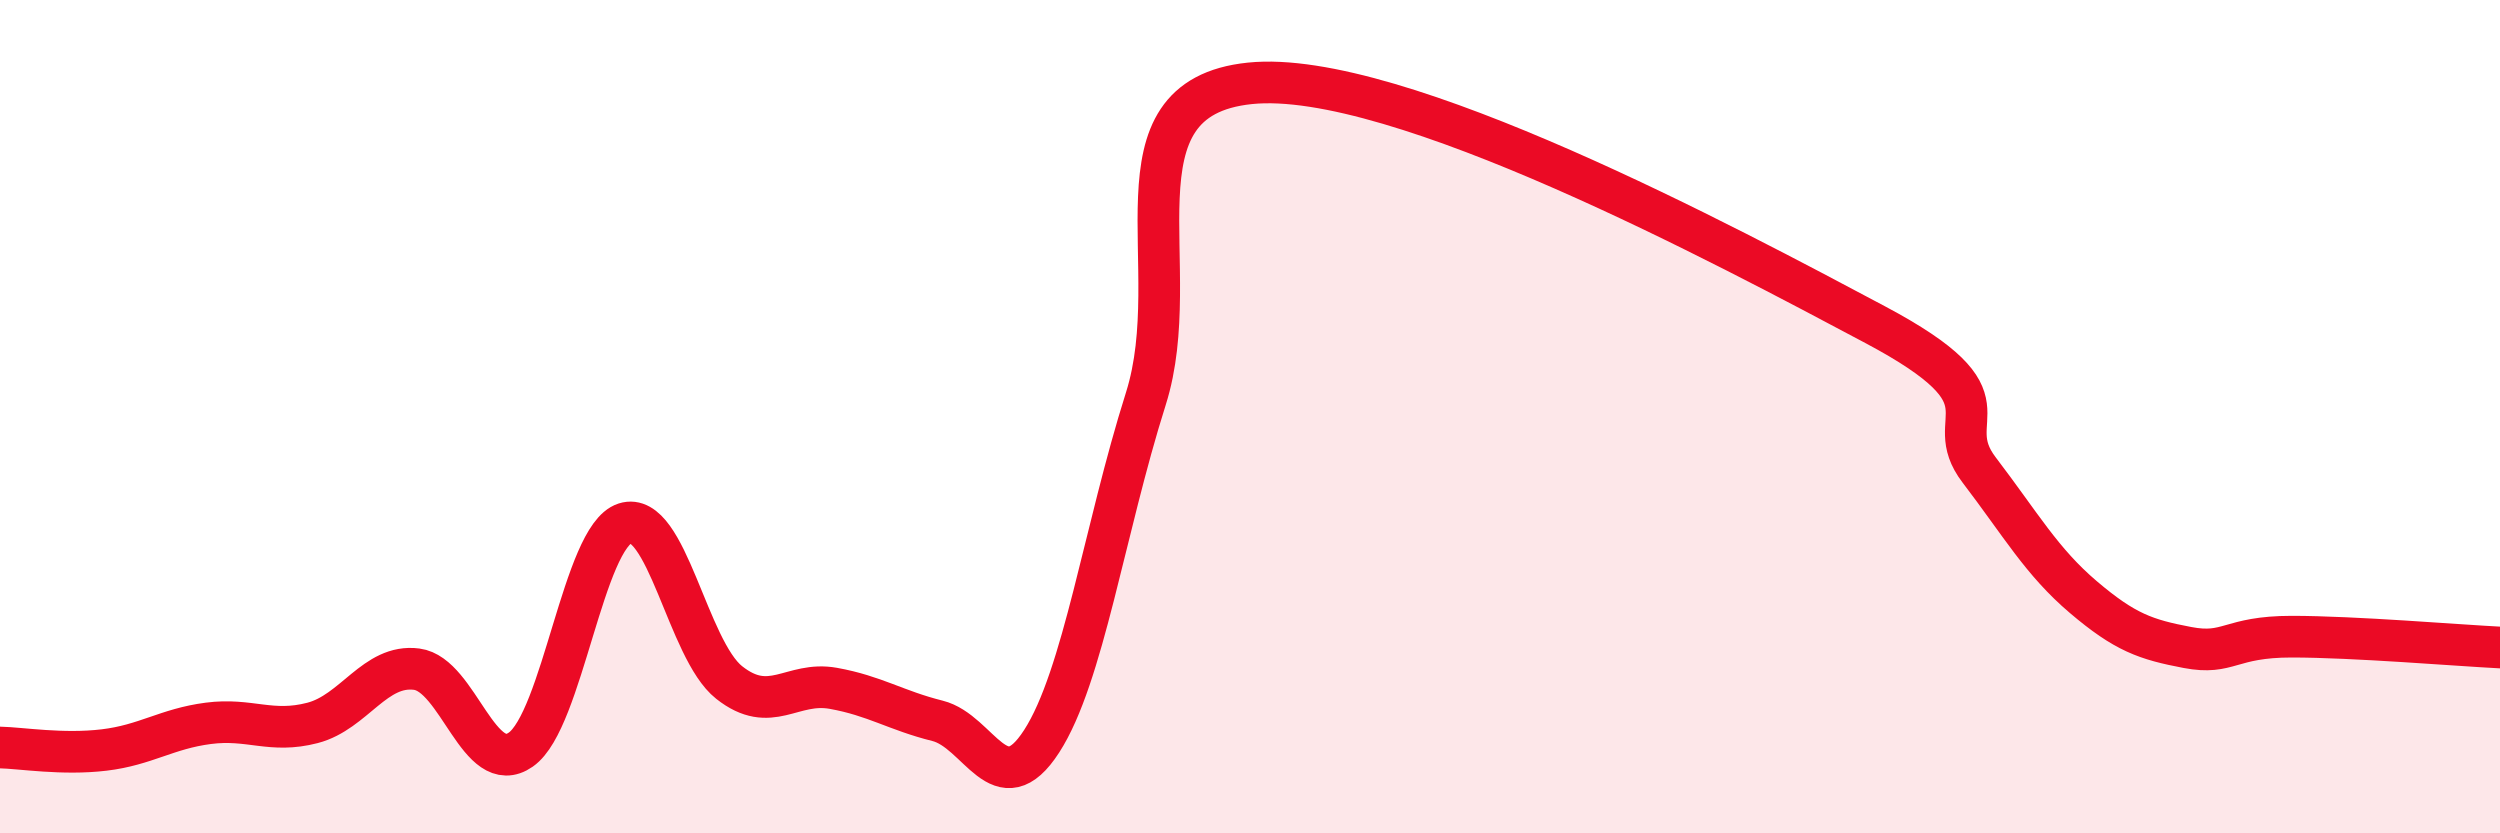
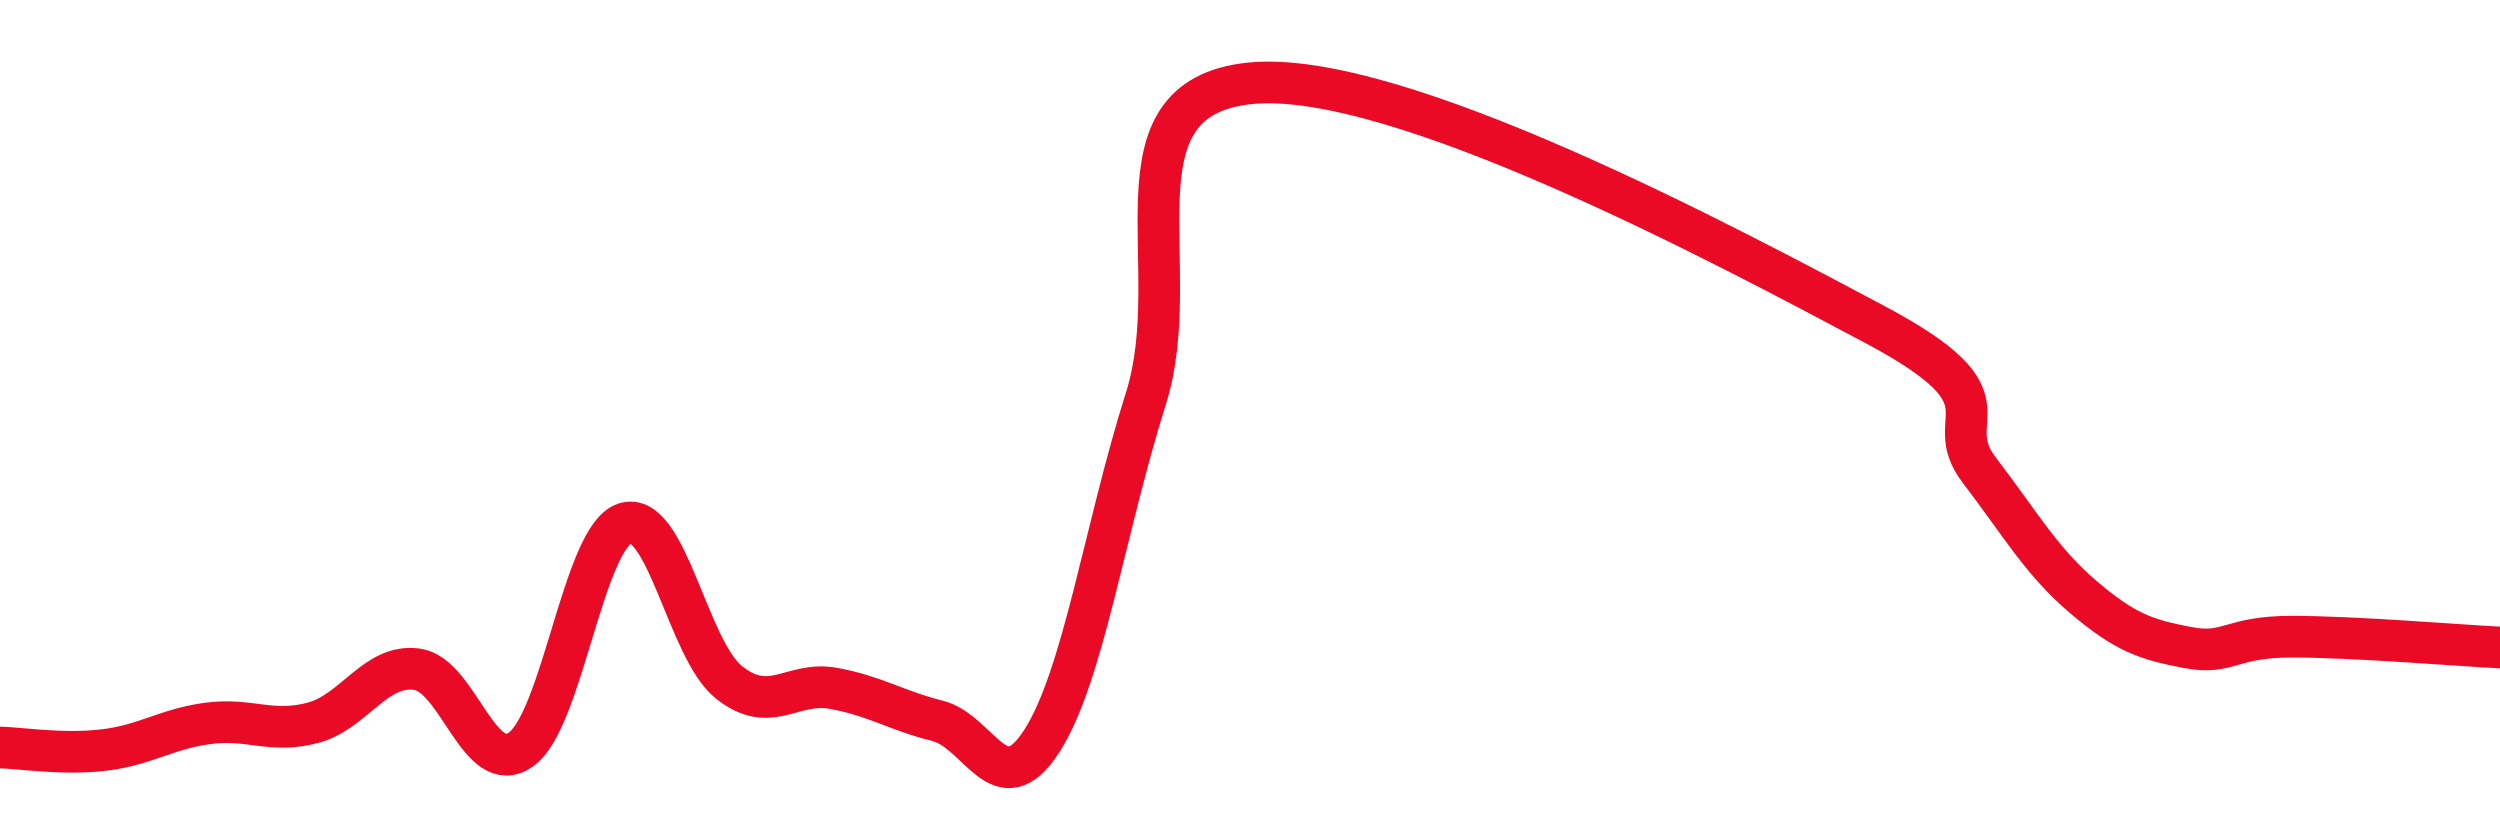
<svg xmlns="http://www.w3.org/2000/svg" width="60" height="20" viewBox="0 0 60 20">
-   <path d="M 0,17.94 C 0.5,17.95 1.5,18.12 2.5,18 C 3.5,17.88 4,17.49 5,17.36 C 6,17.23 6.5,17.61 7.5,17.35 C 8.5,17.09 9,15.93 10,16.06 C 11,16.19 11.5,18.69 12.5,17.99 C 13.5,17.29 14,12.88 15,12.56 C 16,12.24 16.5,15.59 17.5,16.38 C 18.5,17.17 19,16.34 20,16.52 C 21,16.7 21.5,17.05 22.5,17.3 C 23.5,17.55 24,19.34 25,17.79 C 26,16.24 26.5,12.73 27.5,9.57 C 28.5,6.41 26.5,2.36 30,2 C 33.5,1.64 41.5,5.93 45,7.79 C 48.5,9.65 46.5,9.97 47.5,11.28 C 48.5,12.59 49,13.48 50,14.33 C 51,15.18 51.5,15.35 52.5,15.54 C 53.5,15.73 53.5,15.28 55,15.28 C 56.5,15.28 59,15.49 60,15.54L60 20L0 20Z" fill="#EB0A25" opacity="0.1" stroke-linecap="round" stroke-linejoin="round" />
  <path d="M 0,17.94 C 0.5,17.95 1.5,18.12 2.5,18 C 3.5,17.88 4,17.49 5,17.36 C 6,17.23 6.5,17.61 7.5,17.35 C 8.5,17.09 9,15.93 10,16.06 C 11,16.19 11.5,18.69 12.5,17.99 C 13.5,17.29 14,12.88 15,12.56 C 16,12.24 16.5,15.59 17.5,16.38 C 18.5,17.17 19,16.34 20,16.52 C 21,16.7 21.5,17.05 22.5,17.3 C 23.5,17.55 24,19.34 25,17.79 C 26,16.24 26.5,12.73 27.5,9.57 C 28.5,6.41 26.5,2.36 30,2 C 33.5,1.64 41.5,5.93 45,7.79 C 48.5,9.65 46.5,9.97 47.5,11.28 C 48.5,12.59 49,13.48 50,14.33 C 51,15.18 51.5,15.35 52.5,15.54 C 53.5,15.73 53.5,15.28 55,15.28 C 56.5,15.28 59,15.49 60,15.54" stroke="#EB0A25" stroke-width="1" fill="none" stroke-linecap="round" stroke-linejoin="round" />
</svg>